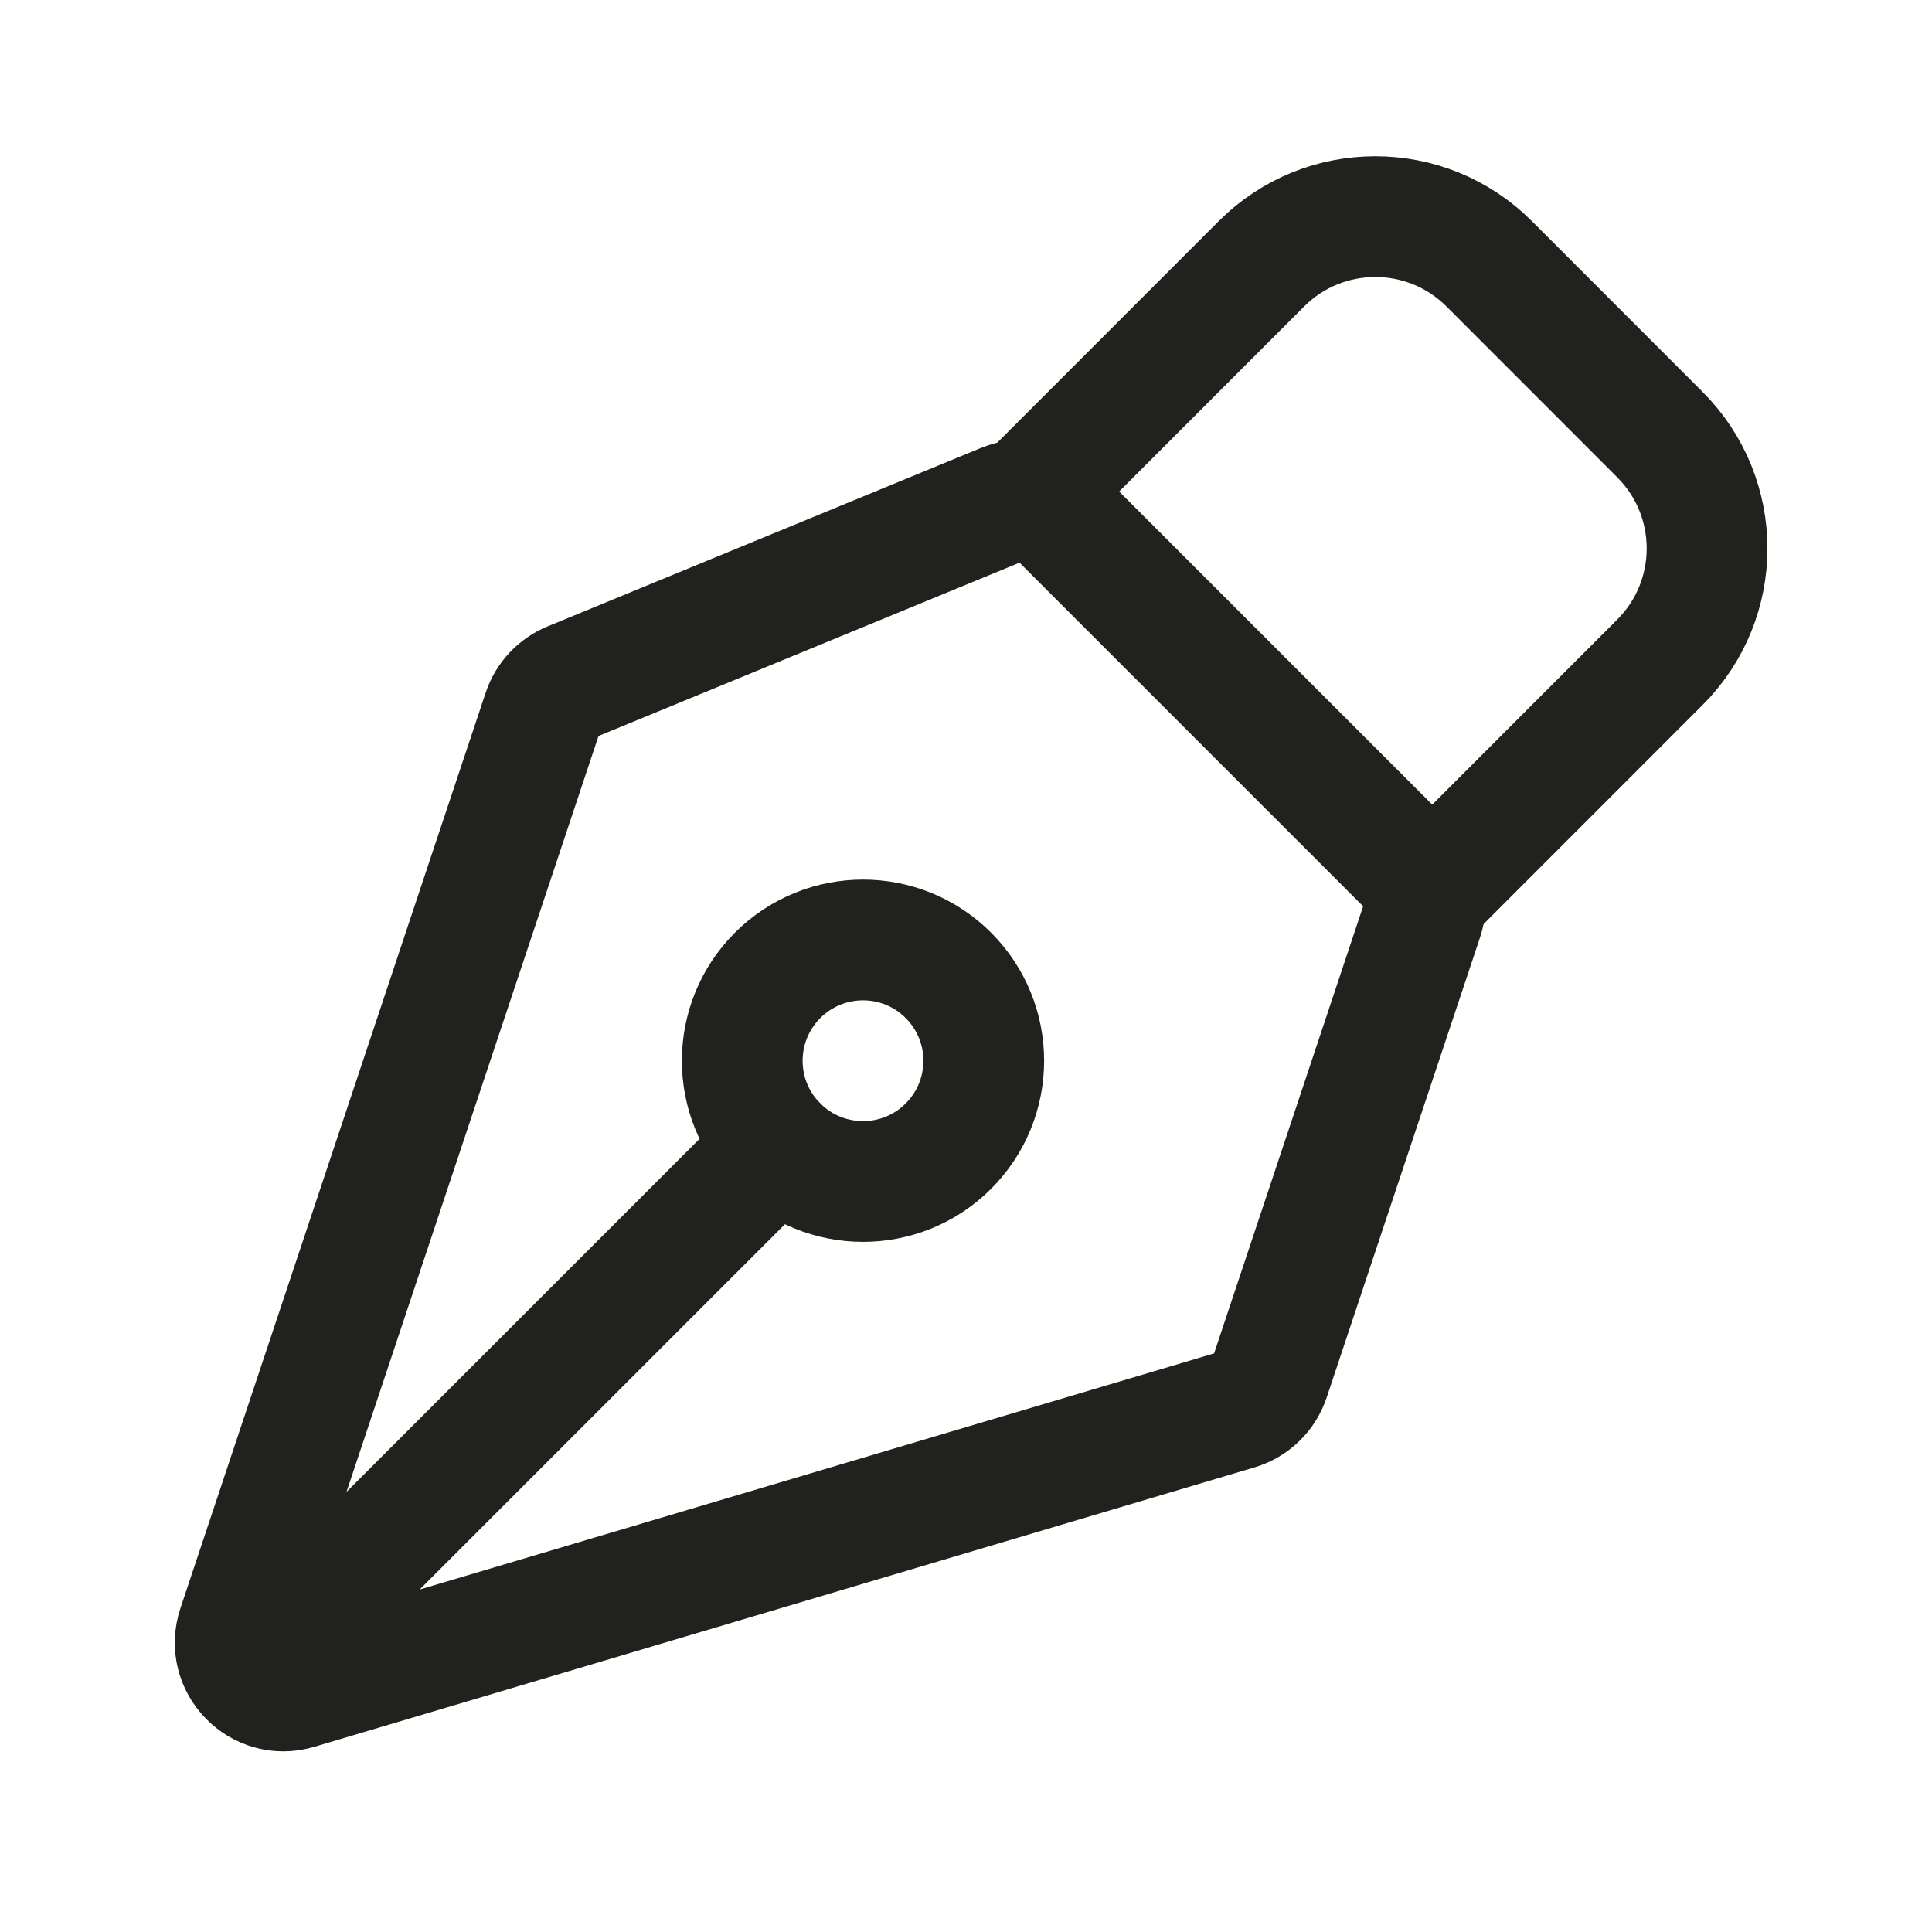
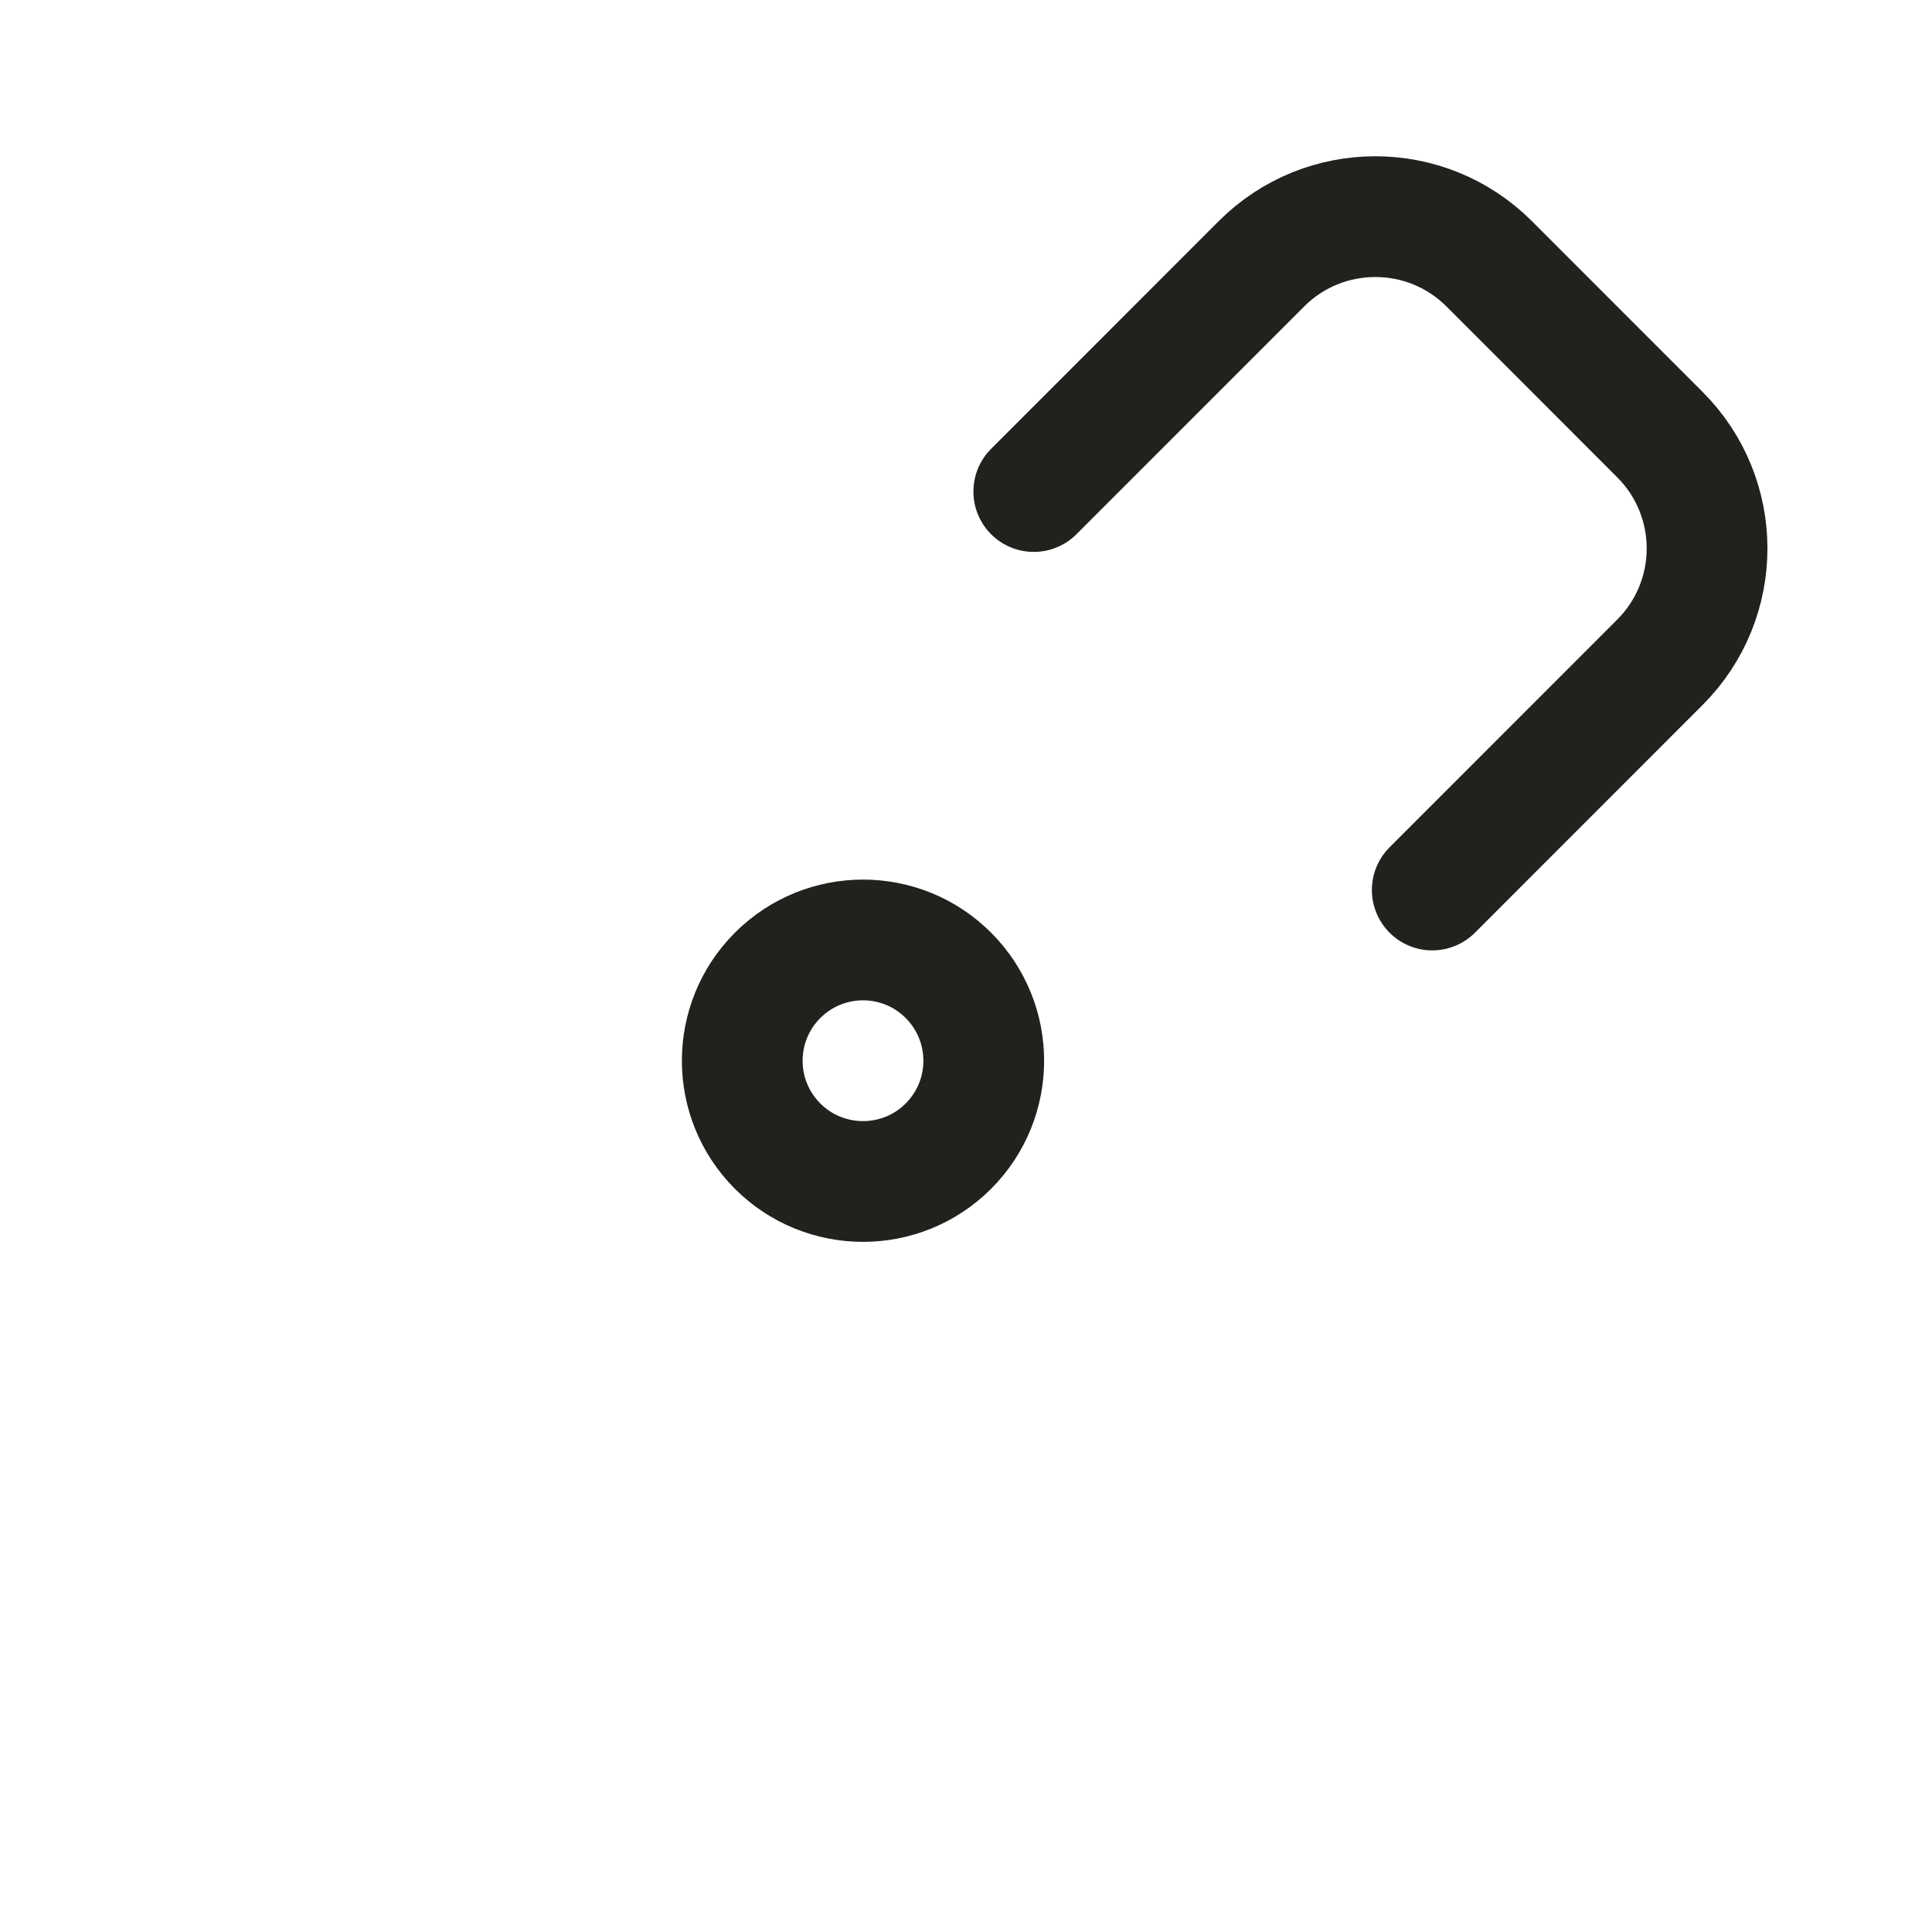
<svg xmlns="http://www.w3.org/2000/svg" width="24px" height="24px" viewBox="0 0 24 24" stroke-width="1.5" fill="none" color="#21221e">
-   <path d="M17.674 11.408L15.769 17.123C15.707 17.309 15.559 17.453 15.371 17.509L3.693 20.98C3.228 21.119 2.8 20.676 2.953 20.215L6.745 8.841C6.8 8.676 6.924 8.543 7.085 8.476L12.472 6.258C12.696 6.166 12.954 6.217 13.125 6.389L17.529 10.793C17.69 10.954 17.746 11.192 17.674 11.408Z" stroke="#21221e" stroke-width="1.5" stroke-linecap="round" stroke-linejoin="round" />
-   <path d="M3.296 20.602L9.66 14.238" stroke="#21221e" stroke-width="1.5" stroke-linecap="round" stroke-linejoin="round" />
  <path d="M17.792 11.056L20.62 8.227C21.401 7.446 21.401 6.18 20.62 5.399L18.499 3.277C17.718 2.496 16.451 2.496 15.67 3.277L12.842 6.106" stroke="#21221e" stroke-width="1.5" stroke-linecap="round" stroke-linejoin="round" />
  <path d="M11.781 12.116C11.196 11.53 10.246 11.53 9.66 12.116C9.074 12.702 9.074 13.652 9.66 14.238C10.246 14.823 11.196 14.823 11.781 14.238C12.367 13.652 12.367 12.702 11.781 12.116Z" stroke="#21221e" stroke-width="1.5" stroke-linecap="round" stroke-linejoin="round" />
</svg>